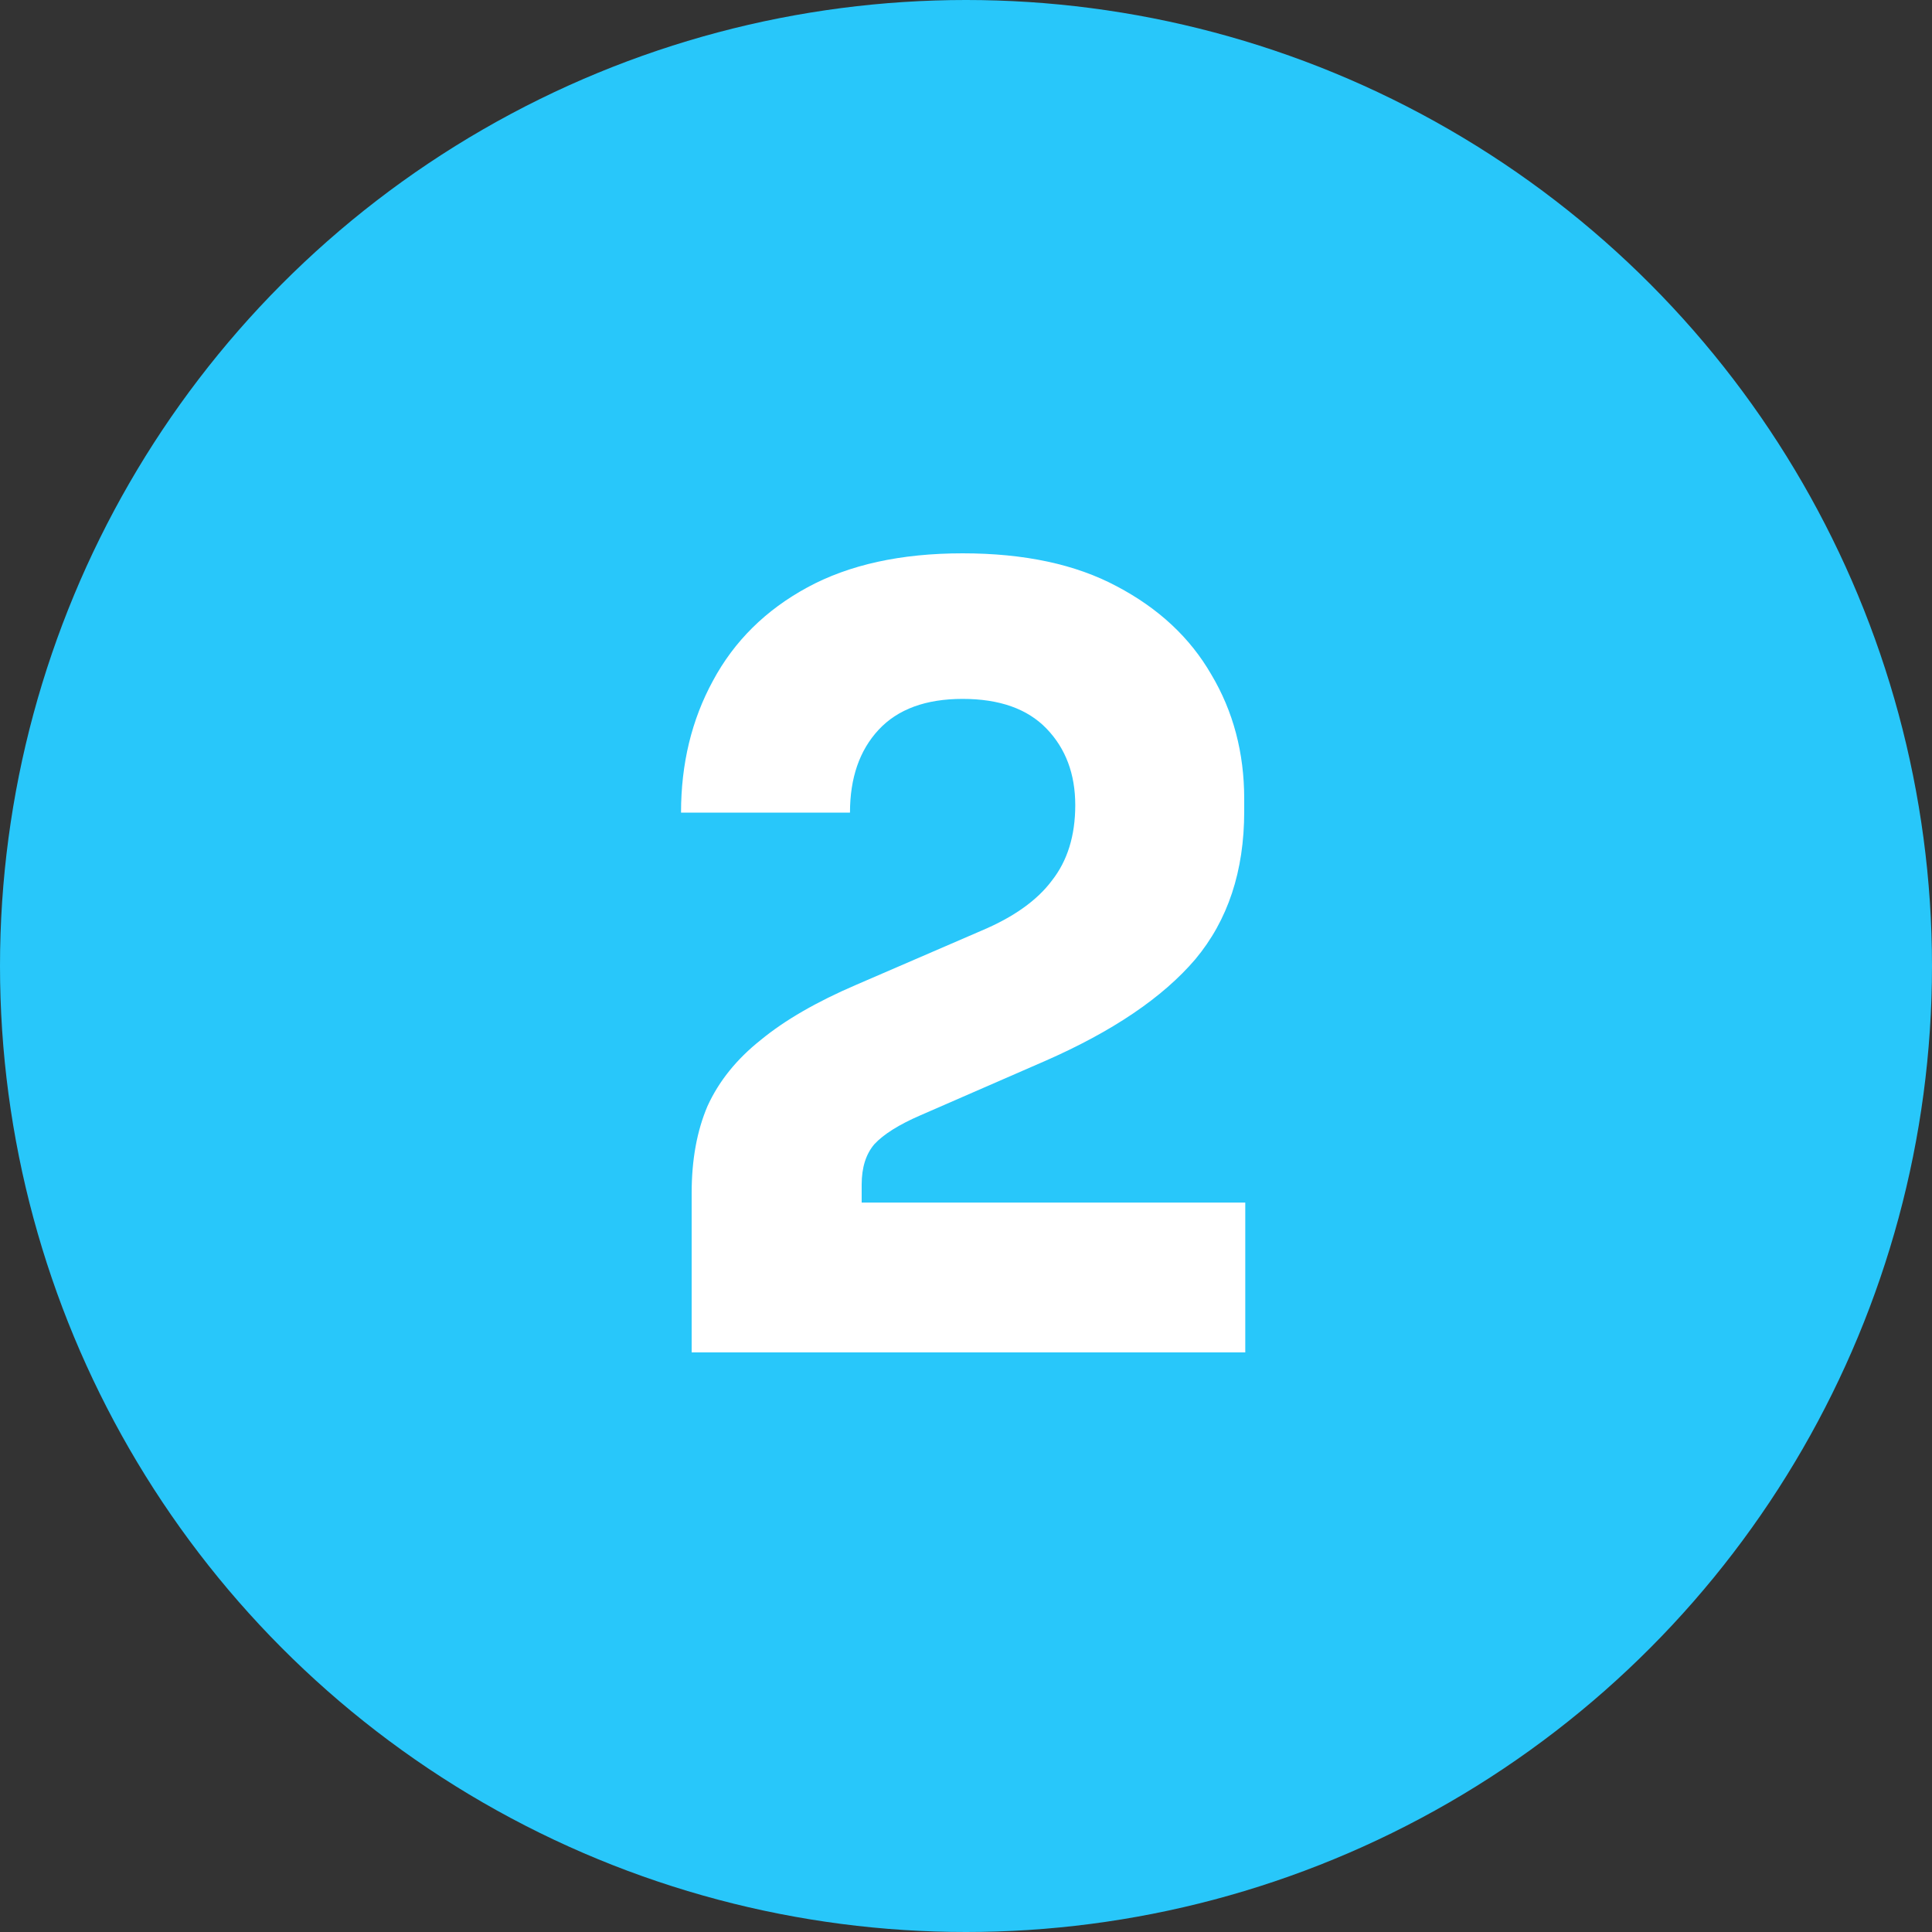
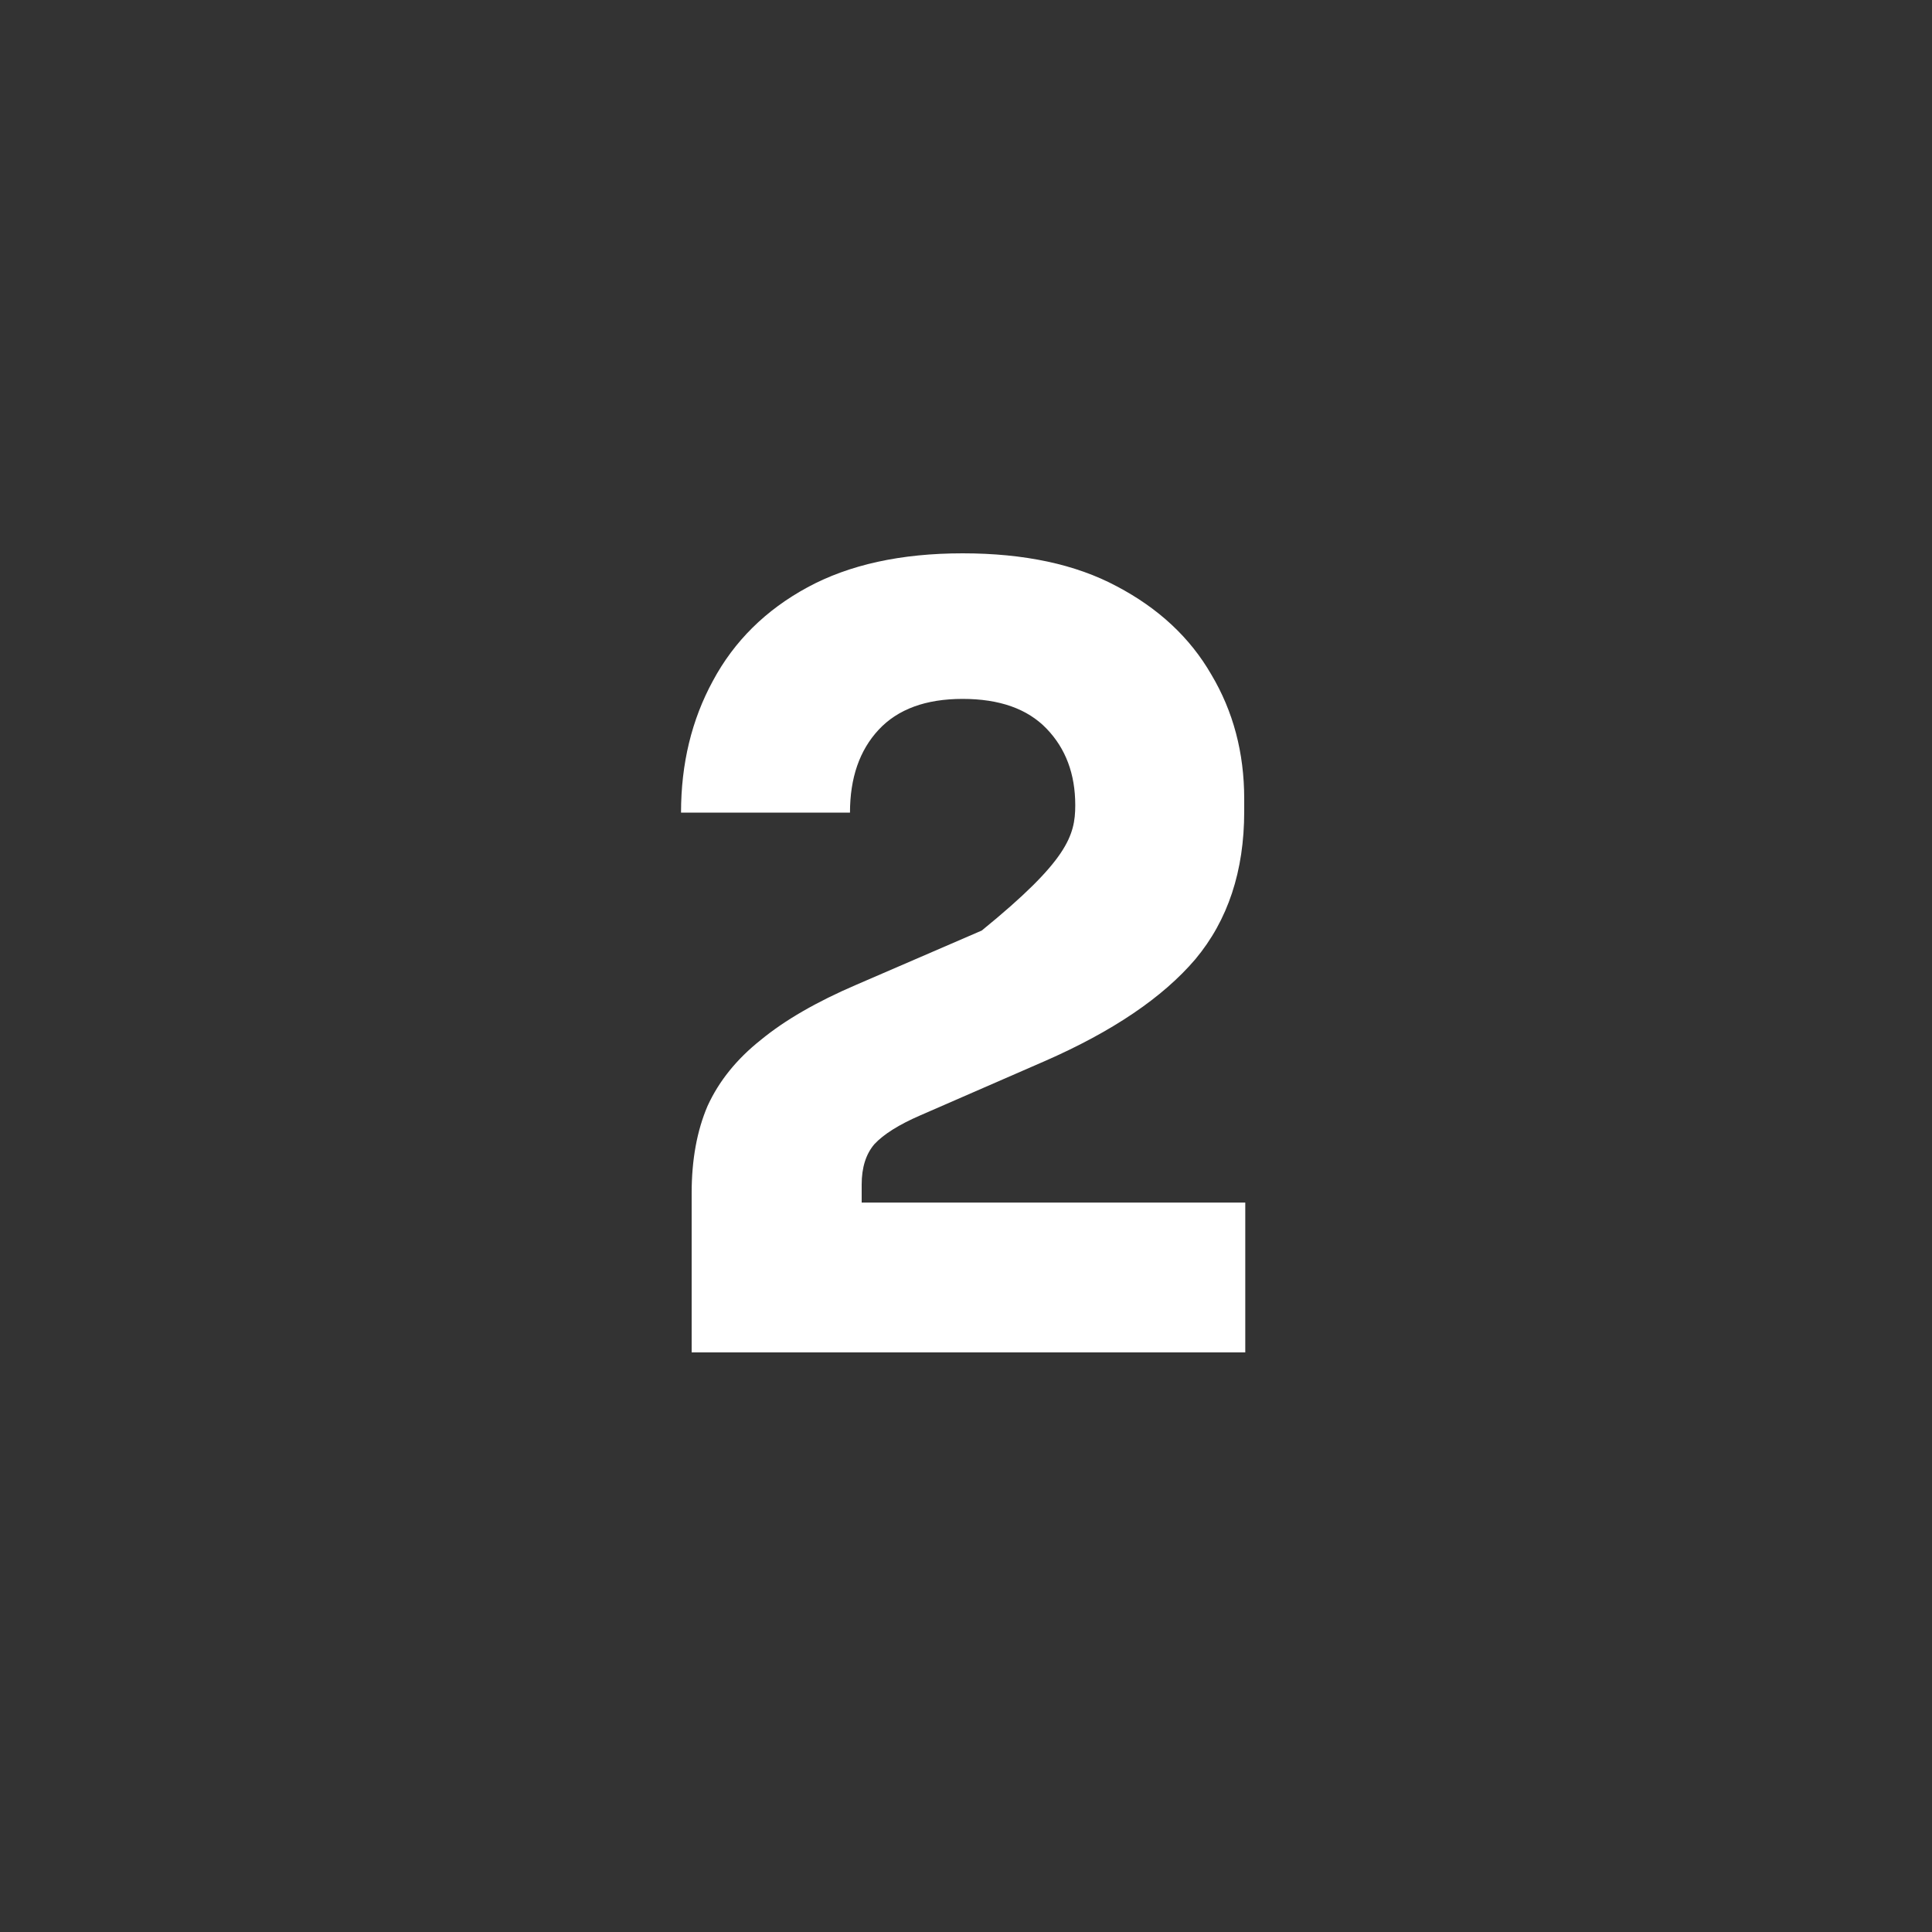
<svg xmlns="http://www.w3.org/2000/svg" width="40" height="40" viewBox="0 0 40 40" fill="none">
  <rect x="0" y="0" width="40" height="40" fill="#333333" stroke="none" />
-   <circle cx="20" cy="20" r="20" fill="#28C7FA" />
-   <path d="M14.32 28V24.7C14.32 24.011 14.43 23.409 14.65 22.896C14.885 22.383 15.251 21.928 15.75 21.532C16.249 21.121 16.909 20.74 17.73 20.388L20.326 19.266C20.986 18.987 21.47 18.643 21.778 18.232C22.101 17.821 22.262 17.301 22.262 16.67C22.262 16.025 22.064 15.497 21.668 15.086C21.272 14.675 20.693 14.47 19.93 14.47C19.167 14.47 18.588 14.683 18.192 15.108C17.796 15.533 17.598 16.105 17.598 16.824H14.1C14.1 15.812 14.32 14.903 14.76 14.096C15.2 13.275 15.853 12.629 16.718 12.16C17.583 11.691 18.654 11.456 19.93 11.456C21.206 11.456 22.269 11.683 23.12 12.138C23.985 12.593 24.638 13.201 25.078 13.964C25.533 14.727 25.76 15.585 25.76 16.538V16.802C25.76 18.034 25.423 19.053 24.748 19.86C24.073 20.652 23.032 21.356 21.624 21.972L19.05 23.094C18.61 23.285 18.295 23.483 18.104 23.688C17.928 23.893 17.84 24.172 17.84 24.524V25.624L16.982 24.898H25.782V28H14.32Z" fill="white" />
+   <path d="M14.32 28V24.7C14.32 24.011 14.43 23.409 14.65 22.896C14.885 22.383 15.251 21.928 15.75 21.532C16.249 21.121 16.909 20.74 17.73 20.388L20.326 19.266C22.101 17.821 22.262 17.301 22.262 16.67C22.262 16.025 22.064 15.497 21.668 15.086C21.272 14.675 20.693 14.47 19.93 14.47C19.167 14.47 18.588 14.683 18.192 15.108C17.796 15.533 17.598 16.105 17.598 16.824H14.1C14.1 15.812 14.32 14.903 14.76 14.096C15.2 13.275 15.853 12.629 16.718 12.16C17.583 11.691 18.654 11.456 19.93 11.456C21.206 11.456 22.269 11.683 23.12 12.138C23.985 12.593 24.638 13.201 25.078 13.964C25.533 14.727 25.76 15.585 25.76 16.538V16.802C25.76 18.034 25.423 19.053 24.748 19.86C24.073 20.652 23.032 21.356 21.624 21.972L19.05 23.094C18.61 23.285 18.295 23.483 18.104 23.688C17.928 23.893 17.84 24.172 17.84 24.524V25.624L16.982 24.898H25.782V28H14.32Z" fill="white" />
</svg>